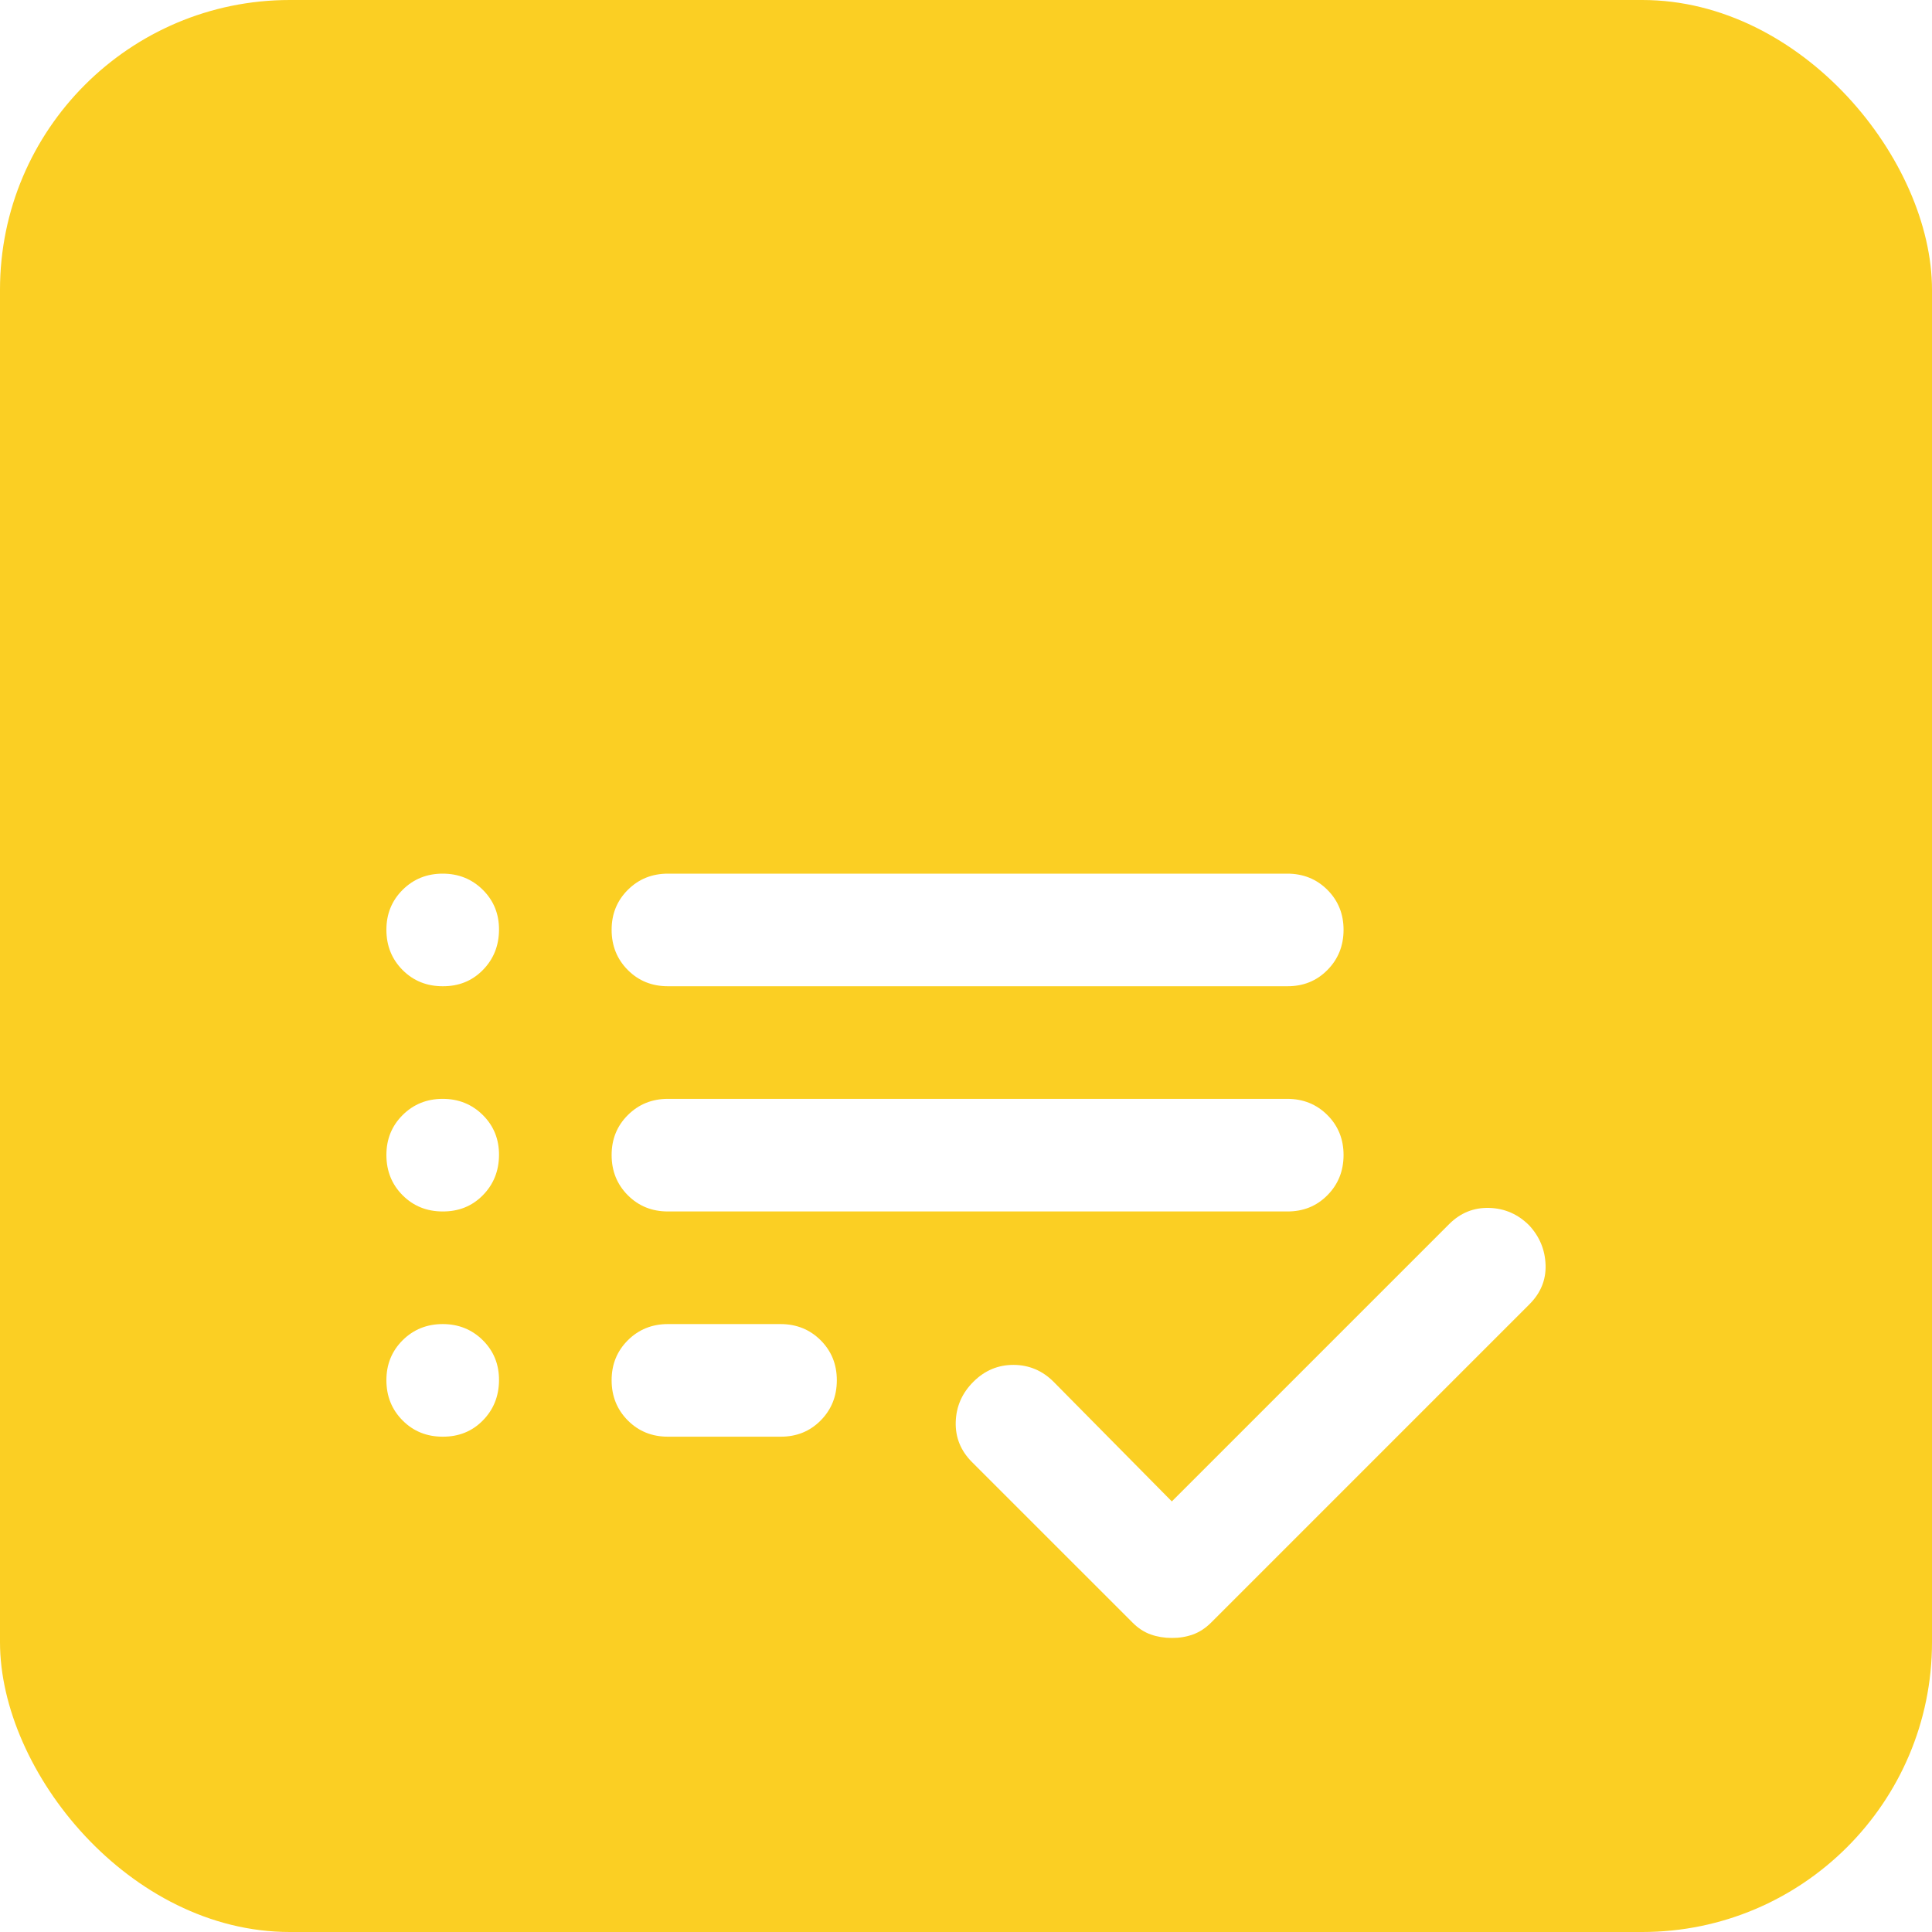
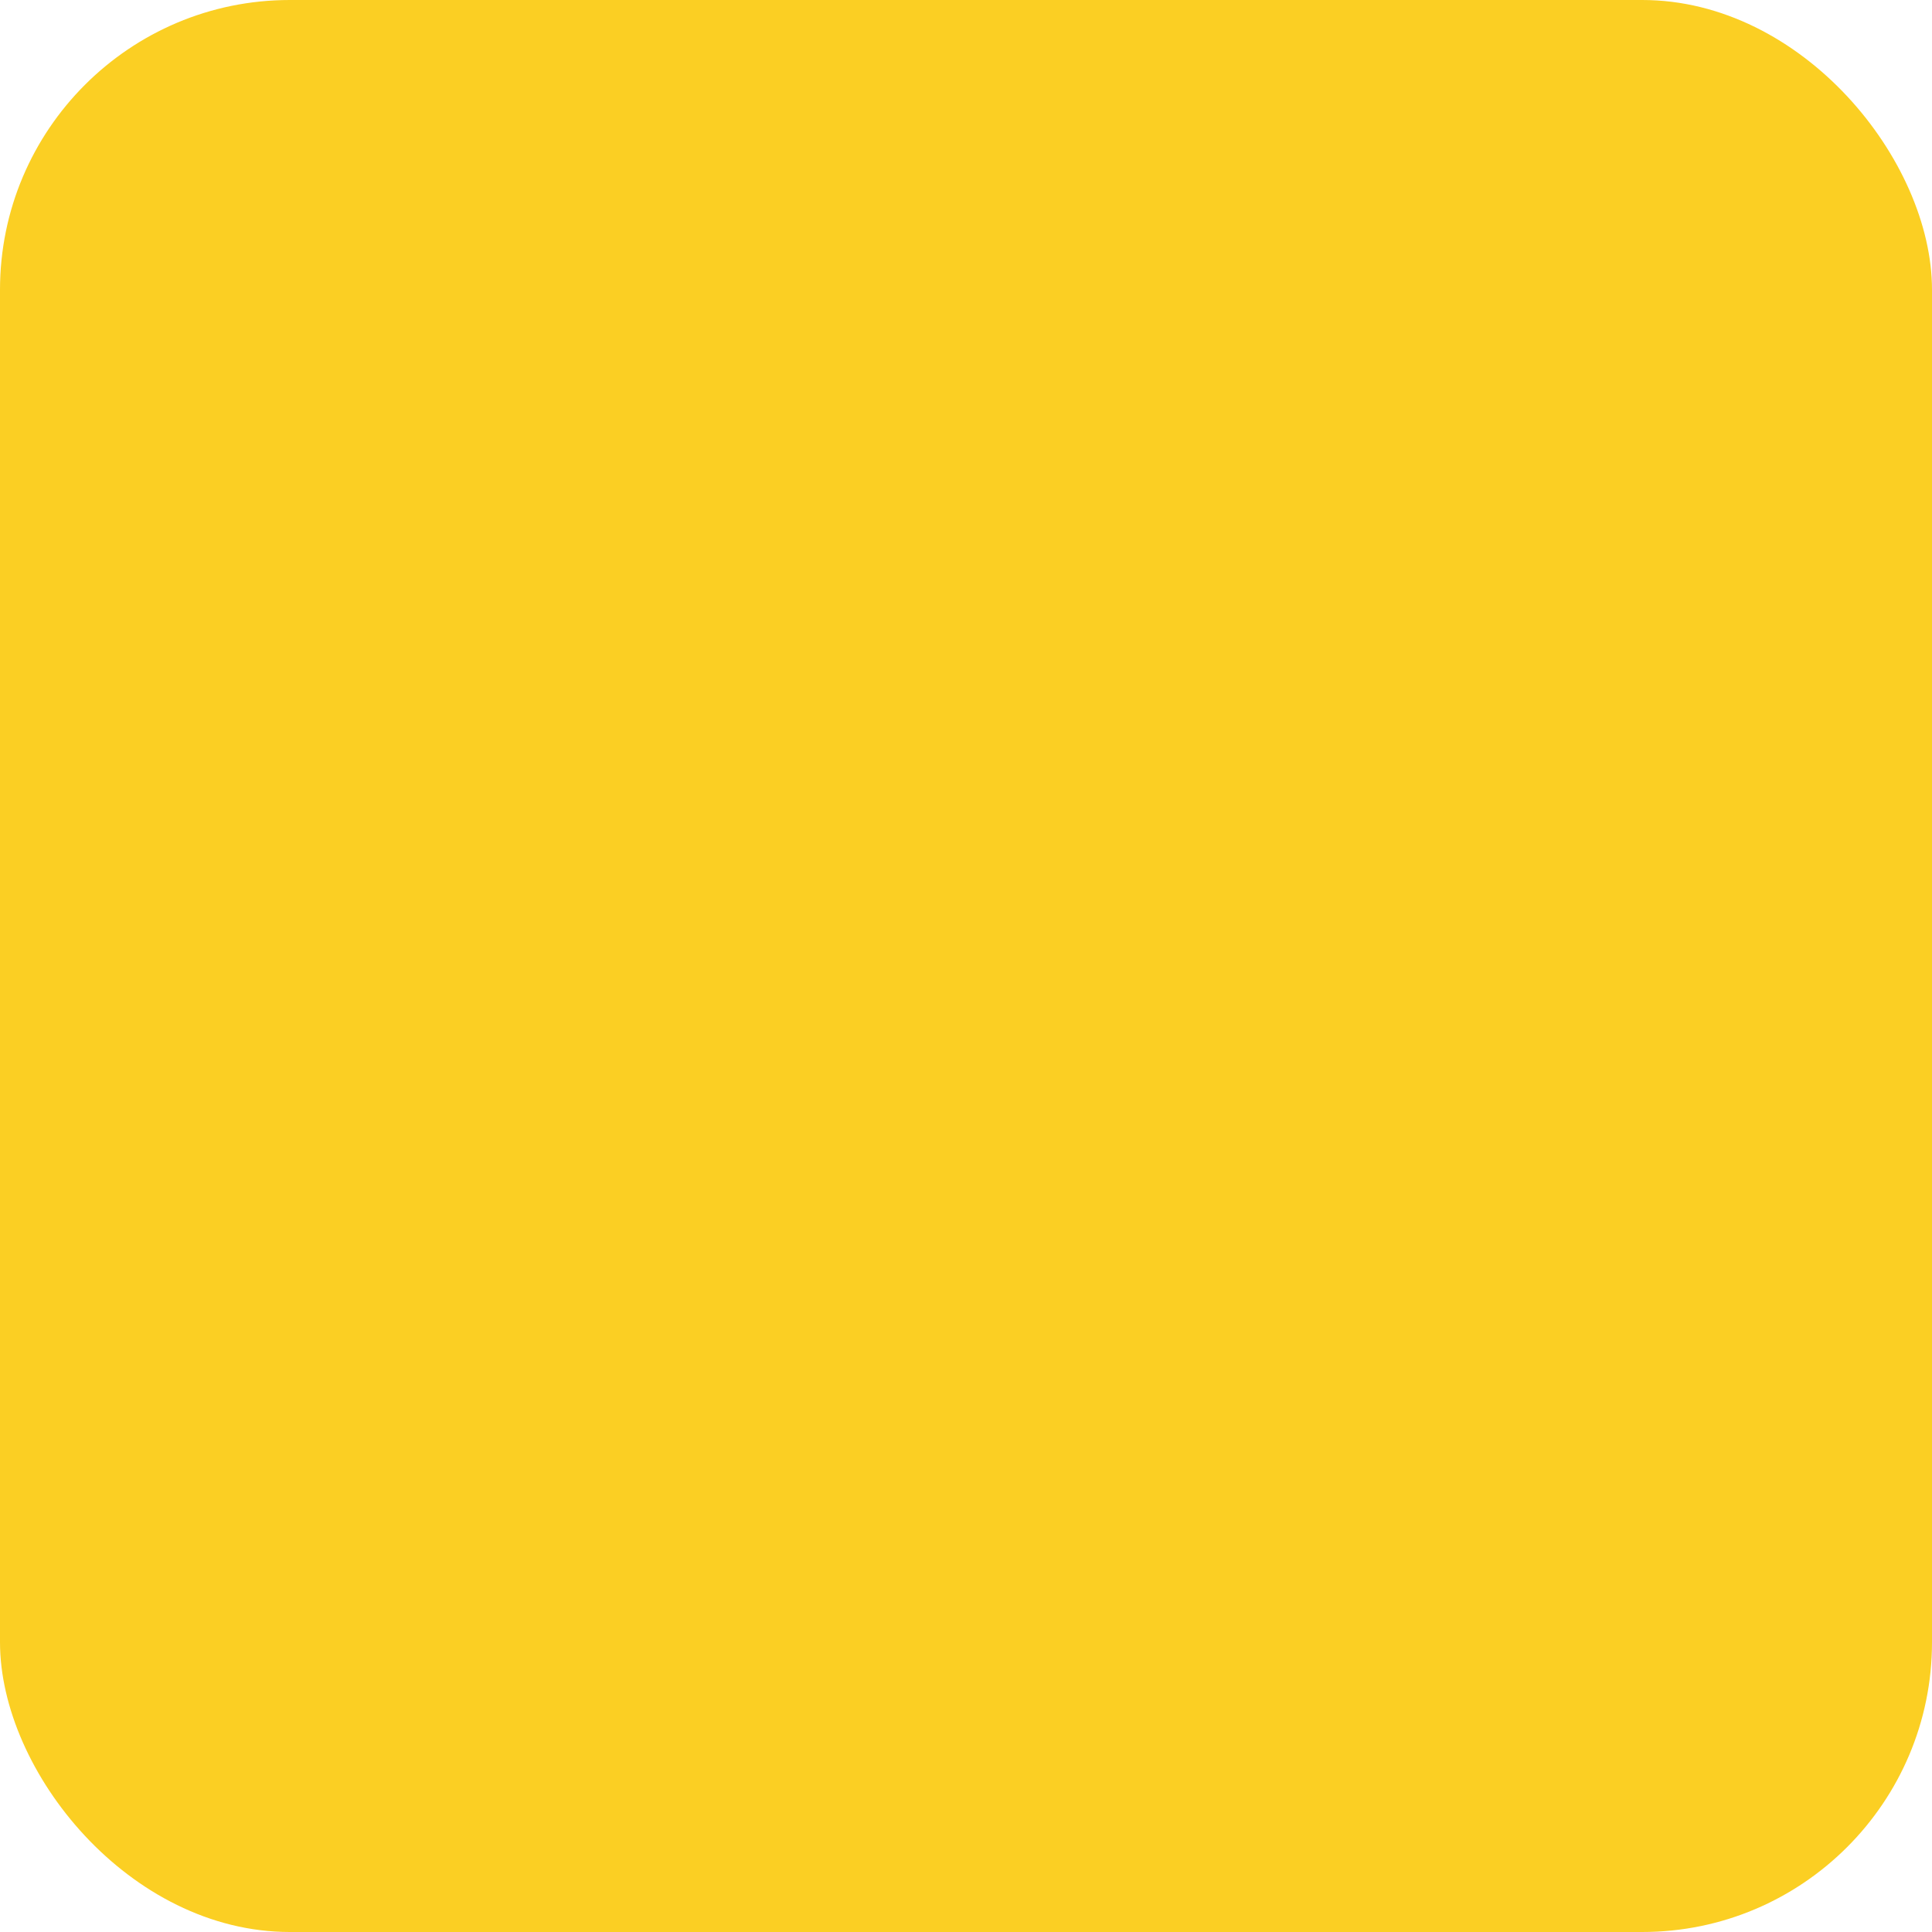
<svg xmlns="http://www.w3.org/2000/svg" width="80" height="80" viewBox="0 0 80 80" fill="none">
  <rect width="80" height="80" rx="12" fill="#FBCF23" />
  <g filter="url(#filter0_d_2353_69)">
-     <path d="M27.657 47.49C26.996 47.49 26.443 47.266 25.997 46.818C25.551 46.37 25.327 45.817 25.326 45.158C25.324 44.499 25.548 43.946 25.997 43.498C26.446 43.051 27 42.827 27.657 42.827H32.32C32.98 42.827 33.534 43.051 33.982 43.498C34.43 43.946 34.653 44.499 34.651 45.158C34.65 45.817 34.426 46.371 33.98 46.821C33.534 47.27 32.98 47.493 32.32 47.49H27.657ZM27.657 38.164C26.996 38.164 26.443 37.94 25.997 37.493C25.551 37.045 25.327 36.492 25.326 35.833C25.324 35.174 25.548 34.62 25.997 34.173C26.446 33.725 27 33.501 27.657 33.501H53.302C53.963 33.501 54.517 33.725 54.965 34.173C55.412 34.62 55.635 35.174 55.634 35.833C55.632 36.492 55.408 37.046 54.962 37.495C54.516 37.944 53.963 38.167 53.302 38.164H27.657ZM27.657 28.838C26.996 28.838 26.443 28.615 25.997 28.167C25.551 27.719 25.327 27.166 25.326 26.507C25.324 25.848 25.548 25.295 25.997 24.847C26.446 24.399 27 24.176 27.657 24.176H53.302C53.963 24.176 54.517 24.399 54.965 24.847C55.412 25.295 55.635 25.848 55.634 26.507C55.632 27.166 55.408 27.72 54.962 28.169C54.516 28.619 53.963 28.842 53.302 28.838H27.657ZM48.523 55.824C48.212 55.824 47.921 55.776 47.649 55.68C47.377 55.583 47.124 55.418 46.891 55.183L40.246 48.539C39.78 48.072 39.556 47.519 39.575 46.879C39.594 46.238 39.837 45.684 40.305 45.217C40.773 44.749 41.327 44.516 41.967 44.517C42.607 44.519 43.161 44.752 43.627 45.217L48.523 50.171L60.005 38.689C60.471 38.222 61.025 37.998 61.667 38.017C62.309 38.036 62.863 38.279 63.327 38.747C63.755 39.213 63.978 39.757 63.999 40.379C64.019 41.001 63.795 41.544 63.327 42.011L50.155 55.183C49.922 55.416 49.669 55.582 49.397 55.68C49.125 55.778 48.834 55.826 48.523 55.824ZM18.331 28.838C17.671 28.838 17.117 28.615 16.671 28.167C16.225 27.719 16.002 27.166 16 26.507C15.998 25.848 16.222 25.295 16.671 24.847C17.121 24.399 17.674 24.176 18.331 24.176C18.989 24.176 19.543 24.399 19.994 24.847C20.444 25.295 20.668 25.848 20.663 26.507C20.658 27.166 20.434 27.72 19.991 28.169C19.548 28.619 18.995 28.842 18.331 28.838ZM18.331 38.164C17.671 38.164 17.117 37.94 16.671 37.493C16.225 37.045 16.002 36.492 16 35.833C15.998 35.174 16.222 34.62 16.671 34.173C17.121 33.725 17.674 33.501 18.331 33.501C18.989 33.501 19.543 33.725 19.994 34.173C20.444 34.62 20.668 35.174 20.663 35.833C20.658 36.492 20.434 37.046 19.991 37.495C19.548 37.944 18.995 38.167 18.331 38.164ZM18.331 47.49C17.671 47.49 17.117 47.266 16.671 46.818C16.225 46.37 16.002 45.817 16 45.158C15.998 44.499 16.222 43.946 16.671 43.498C17.121 43.051 17.674 42.827 18.331 42.827C18.989 42.827 19.543 43.051 19.994 43.498C20.444 43.946 20.668 44.499 20.663 45.158C20.658 45.817 20.434 46.371 19.991 46.821C19.548 47.27 18.995 47.493 18.331 47.49Z" fill="white" />
-   </g>
+     </g>
  <defs>
    <filter id="filter0_d_2353_69" x="4" y="24.176" width="72" height="55.649" filterUnits="userSpaceOnUse" color-interpolation-filters="sRGB">
      <feFlood flood-opacity="0" result="BackgroundImageFix" />
      <feColorMatrix in="SourceAlpha" type="matrix" values="0 0 0 0 0 0 0 0 0 0 0 0 0 0 0 0 0 0 127 0" result="hardAlpha" />
      <feOffset dy="12" />
      <feGaussianBlur stdDeviation="6" />
      <feComposite in2="hardAlpha" operator="out" />
      <feColorMatrix type="matrix" values="0 0 0 0 0.039 0 0 0 0 0.043 0 0 0 0 0.043 0 0 0 0.24 0" />
      <feBlend mode="normal" in2="BackgroundImageFix" result="effect1_dropShadow_2353_69" />
      <feBlend mode="normal" in="SourceGraphic" in2="effect1_dropShadow_2353_69" result="shape" />
    </filter>
  </defs>
</svg>